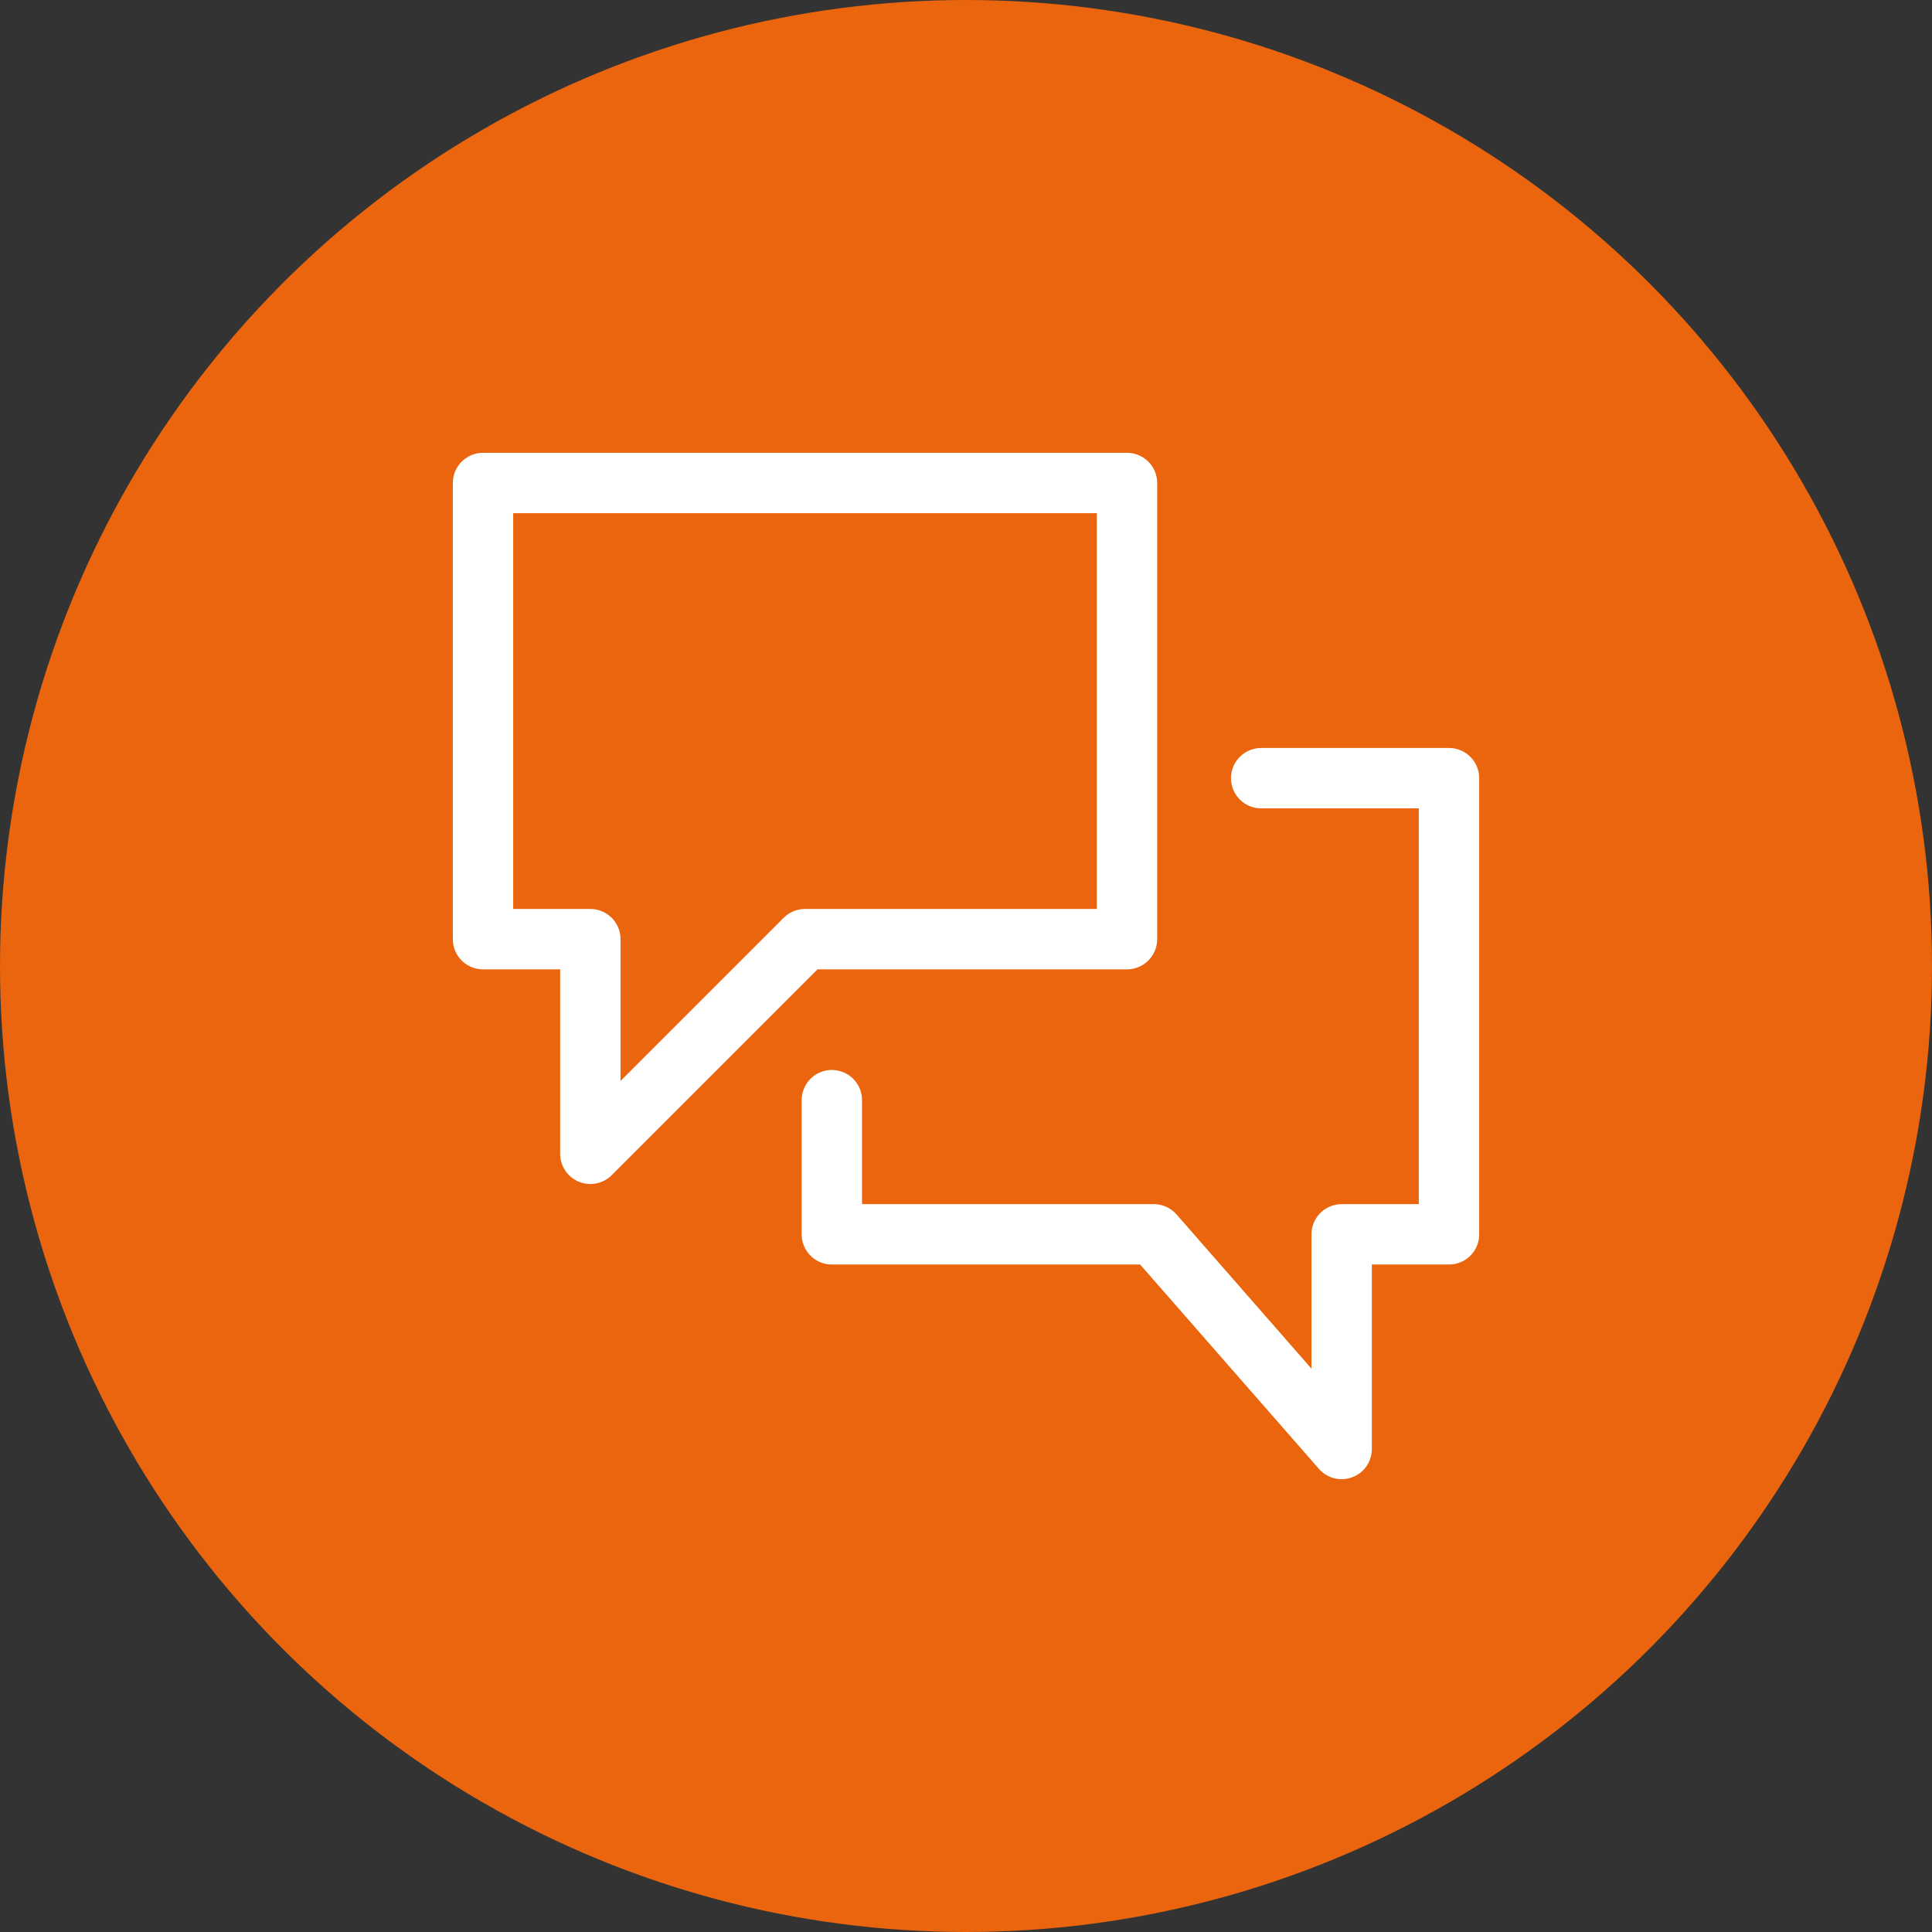
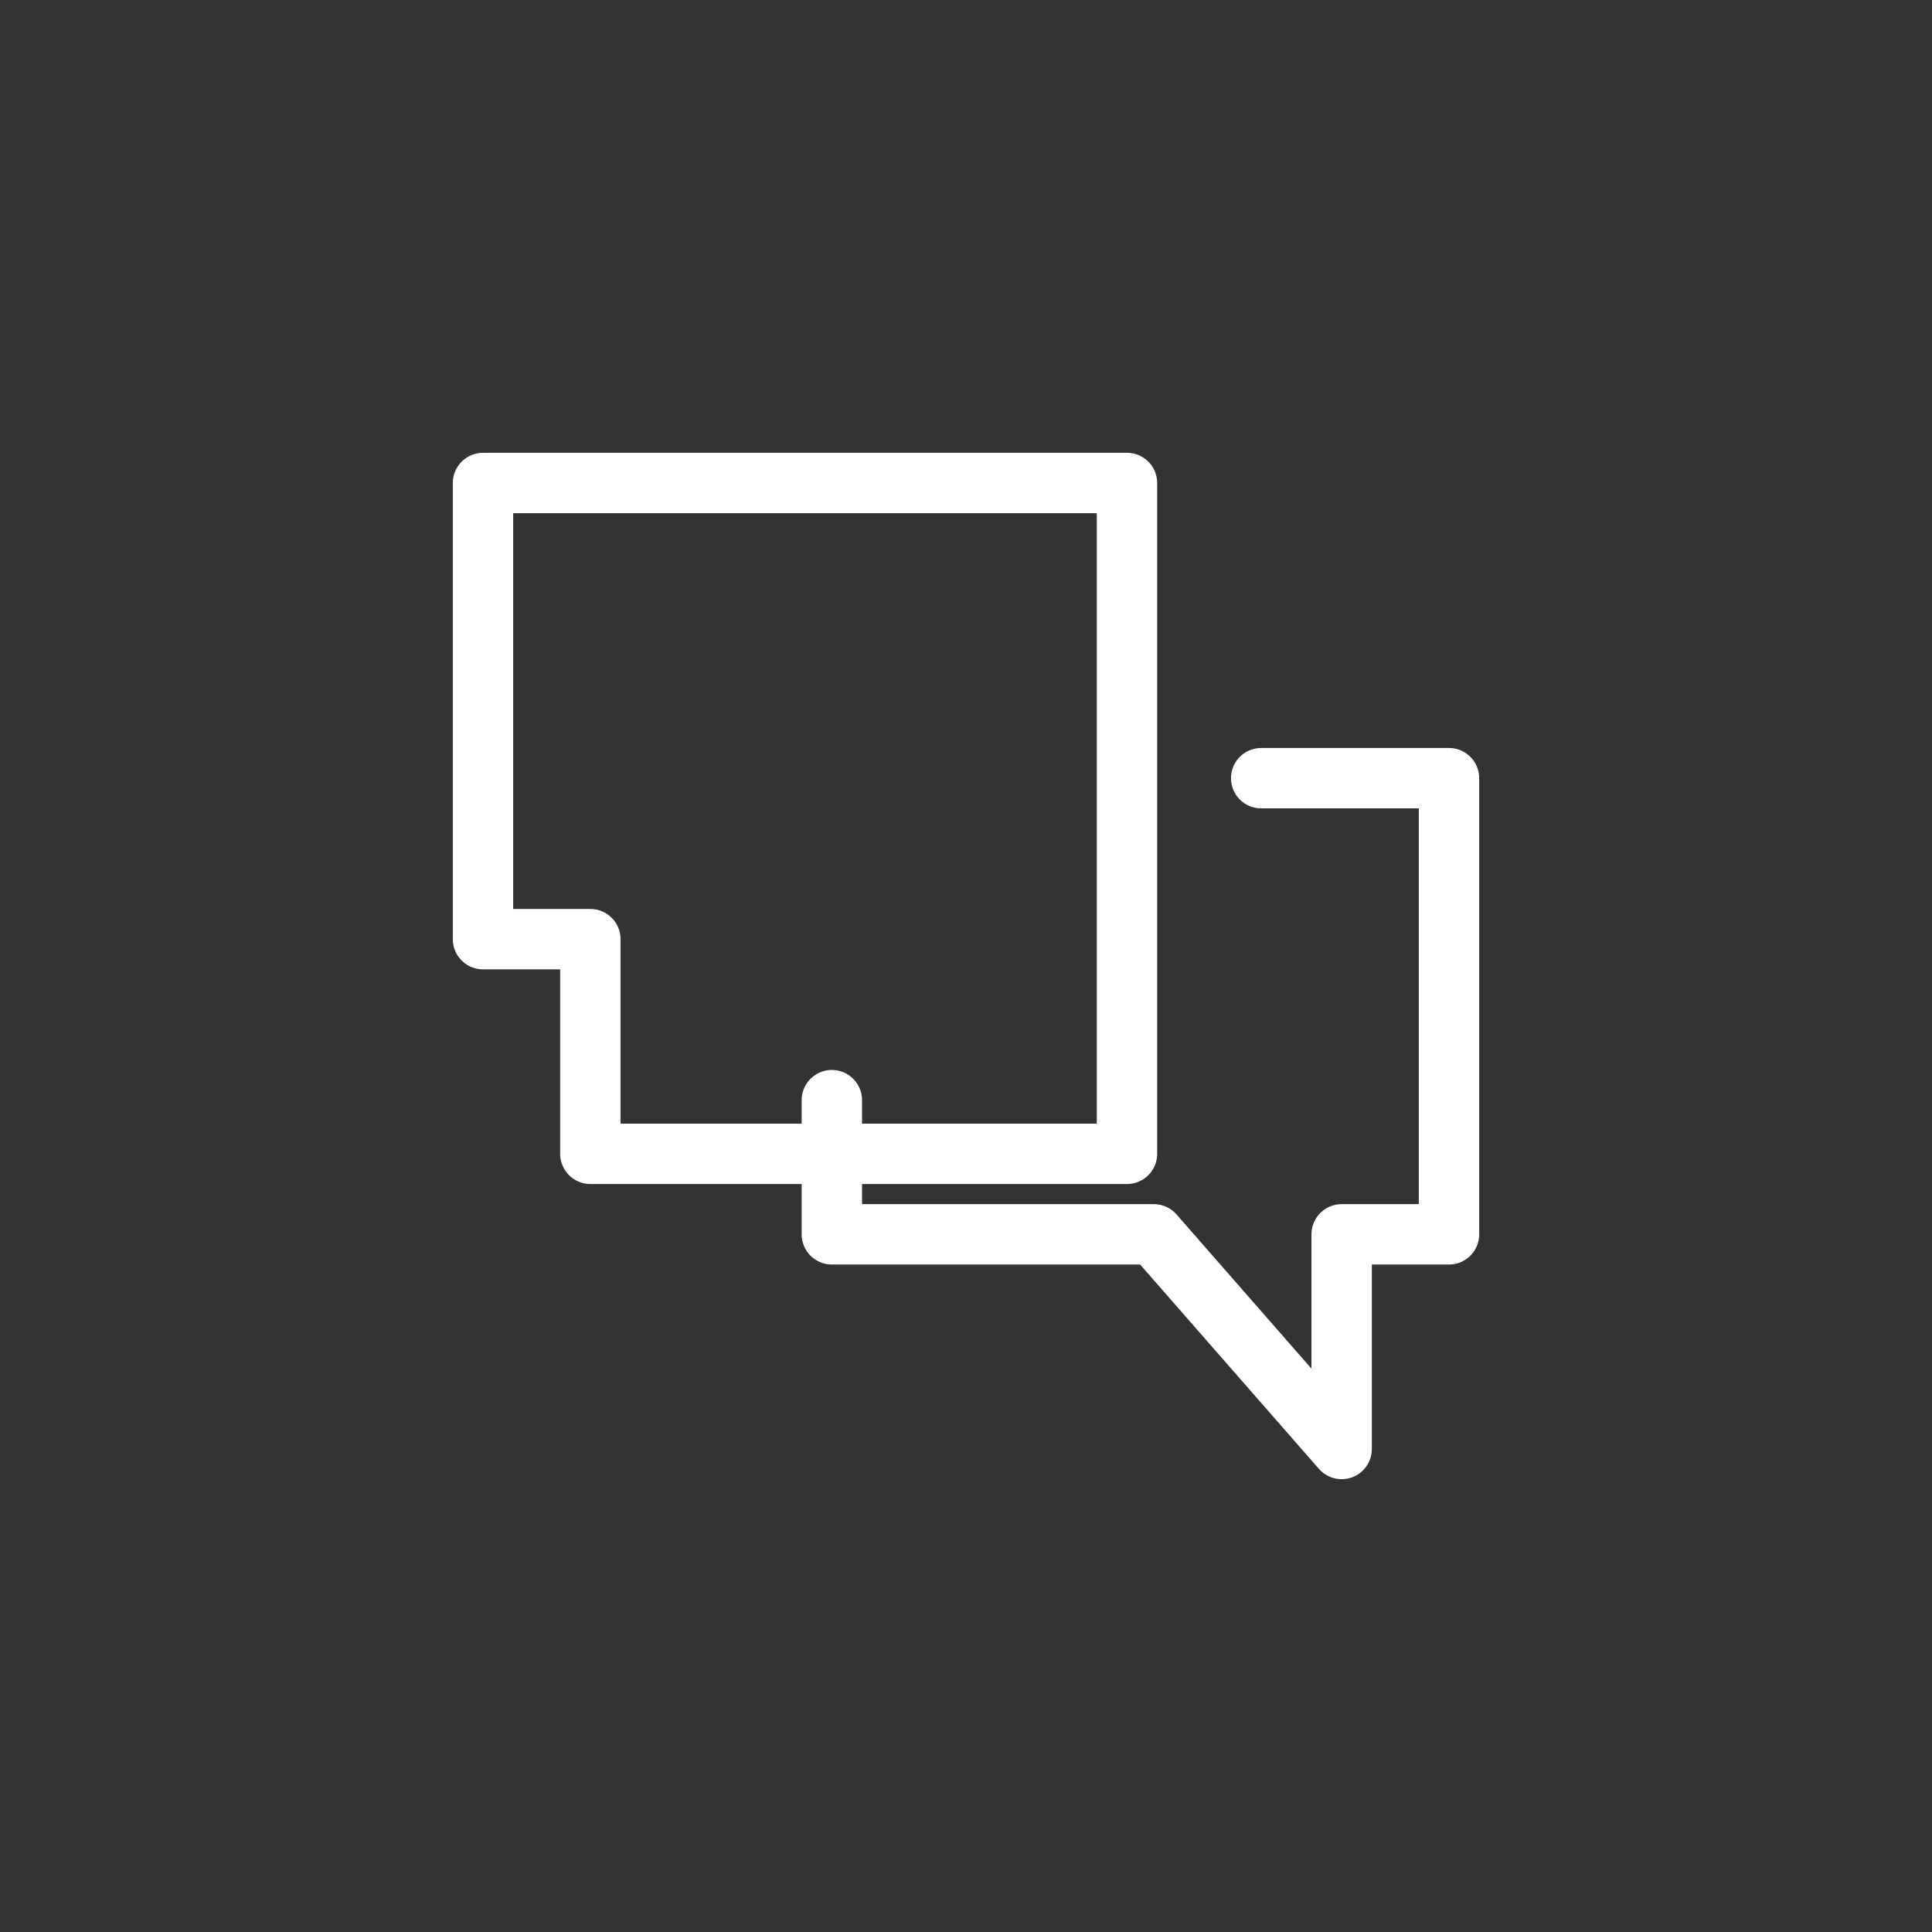
<svg xmlns="http://www.w3.org/2000/svg" width="64" height="64" viewBox="0 0 64 64" fill="none">
  <rect x="0" y="0" width="64" height="64" fill="#333333" stroke="none" />
-   <circle cx="32" cy="32" r="32" fill="#EA650D" />
-   <path d="M41.778 25.778H48V40.889H44.444V48L38.222 40.889H27.556V36.444M16 16V31.111H19.556V38.222L26.667 31.111H37.333V16H16Z" stroke="white" stroke-width="2" stroke-miterlimit="10" stroke-linecap="round" stroke-linejoin="round" />
+   <path d="M41.778 25.778H48V40.889H44.444V48L38.222 40.889H27.556V36.444M16 16V31.111H19.556V38.222H37.333V16H16Z" stroke="white" stroke-width="2" stroke-miterlimit="10" stroke-linecap="round" stroke-linejoin="round" />
</svg>